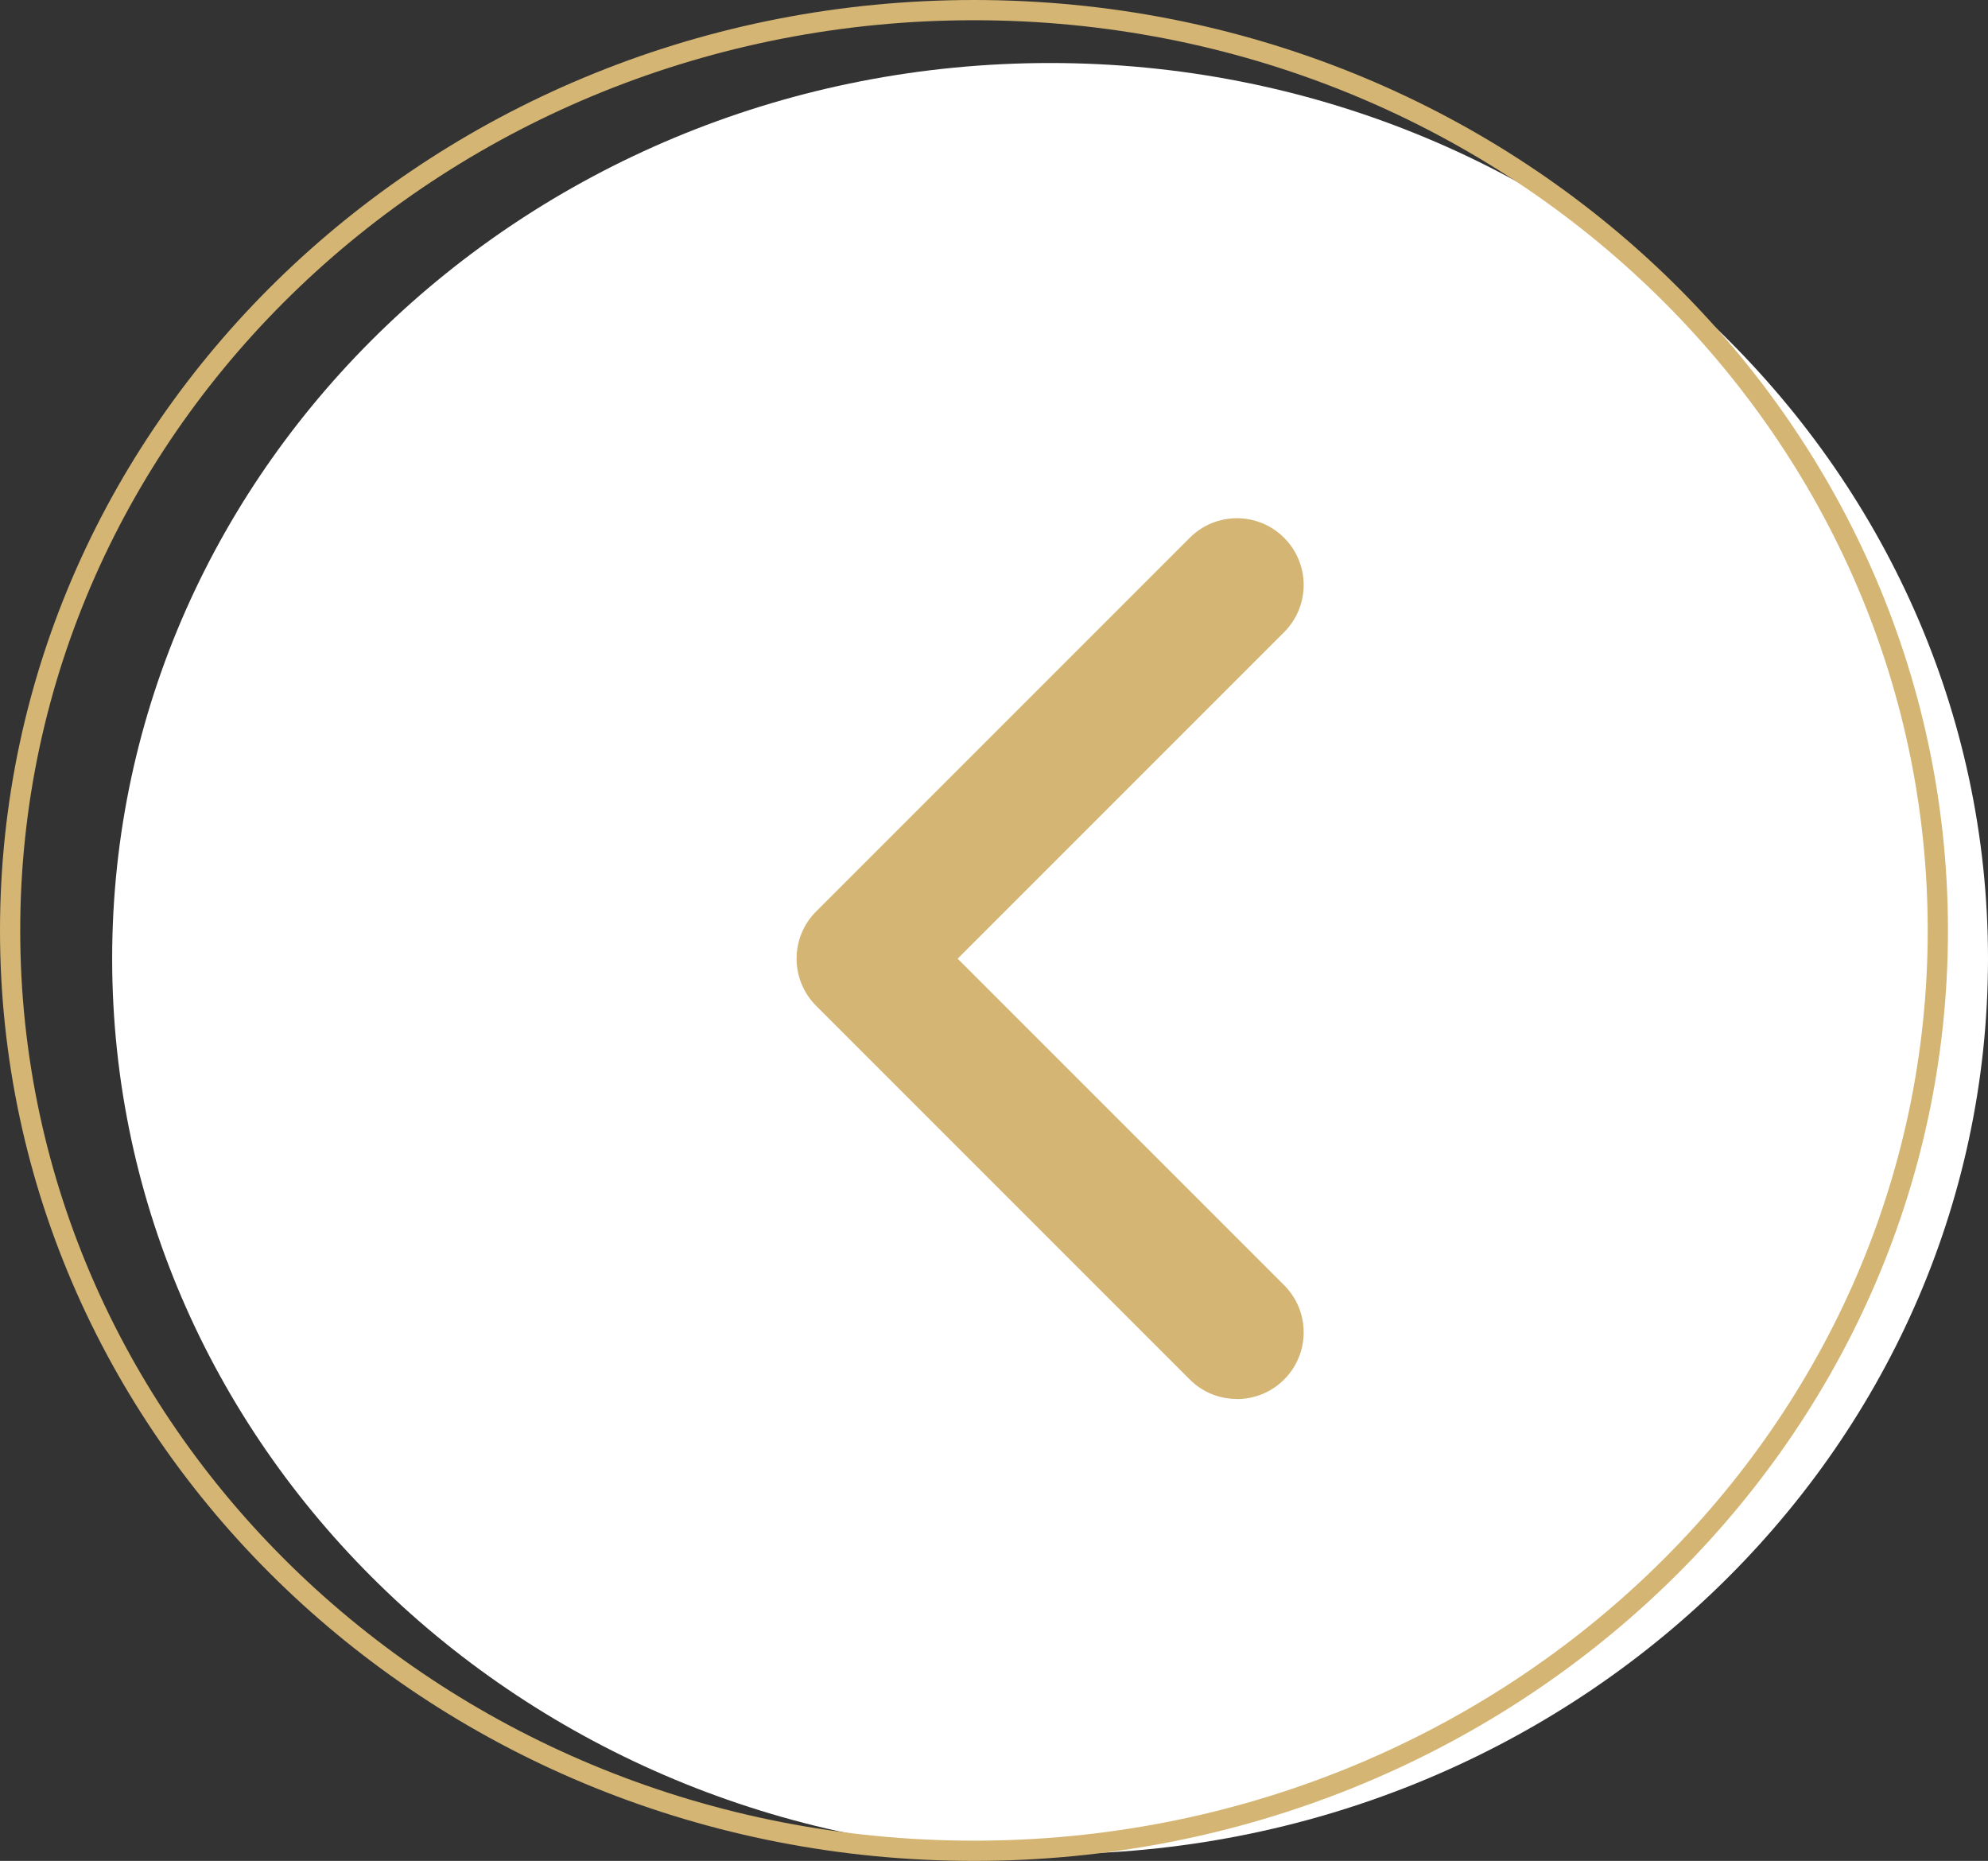
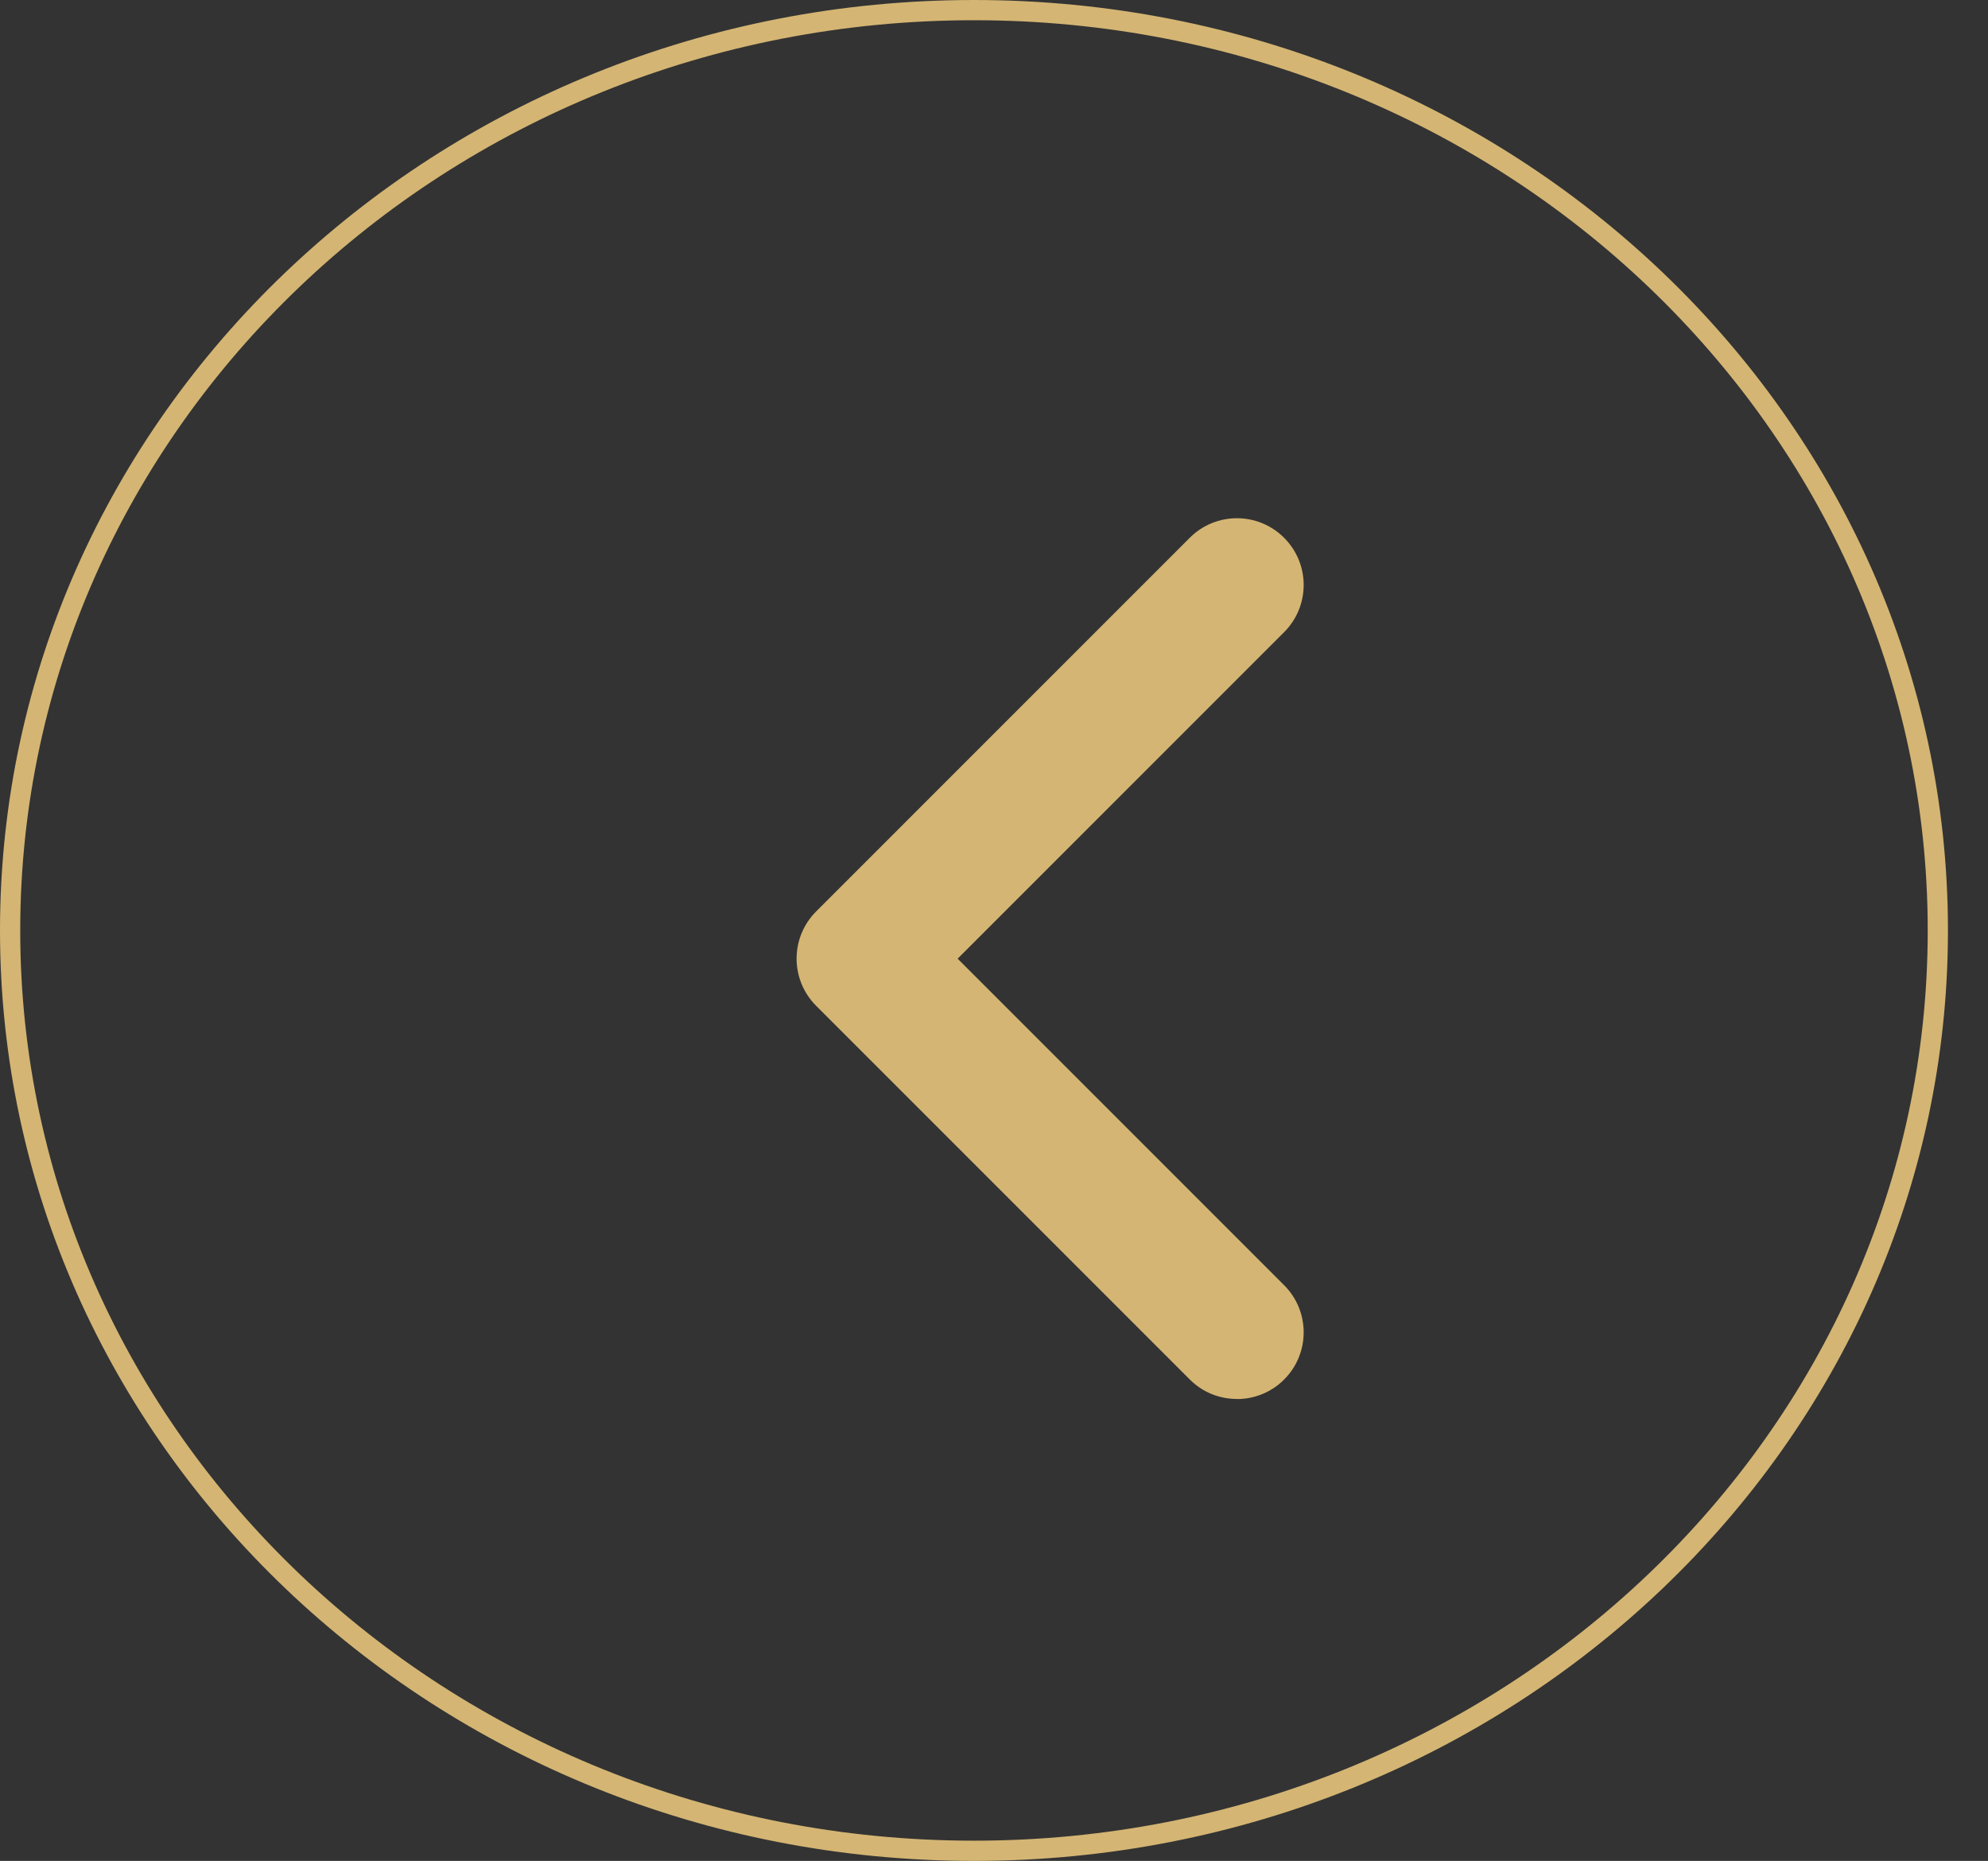
<svg xmlns="http://www.w3.org/2000/svg" id="_レイヤー_2" data-name="レイヤー 2" viewBox="0 0 196.57 183.98">
  <rect x="0" y="0" width="196.57" height="183.98" fill="#333333" stroke="none" />
  <defs>
    <style>
      .cls-1 {
        fill: #d4b573;
      }

      .cls-1, .cls-2 {
        stroke-width: 0px;
      }

      .cls-2 {
        fill: #fff;
        fill-rule: evenodd;
      }

      .cls-3 {
        fill: none;
        stroke: #d4b573;
        stroke-width: 2px;
      }
    </style>
  </defs>
  <g id="kv_catch_02.svg" data-name="kv catch 02.svg">
-     <path id="_楕円形" data-name="楕円形" class="cls-2" d="M103.83,6.23c51.22,0,92.74,39.64,92.74,88.54s-41.52,88.54-92.74,88.54S11.09,143.67,11.09,94.77,52.61,6.23,103.83,6.23Z" />
    <path id="line" class="cls-3" d="M96.31,1c52.64,0,95.3,40.74,95.3,90.99s-42.67,90.99-95.3,90.99S1,142.24,1,91.99,43.67,1,96.31,1Z" />
    <path class="cls-1" d="M122.3,138.31c-1.69,0-3.38-.64-4.66-1.93l-36.94-36.94c-2.58-2.58-2.58-6.75,0-9.33l36.94-36.94c2.58-2.58,6.75-2.58,9.33,0,2.58,2.58,2.58,6.75,0,9.33l-32.28,32.28,32.28,32.28c2.58,2.58,2.58,6.75,0,9.33-1.29,1.29-2.98,1.93-4.66,1.93Z" />
  </g>
</svg>